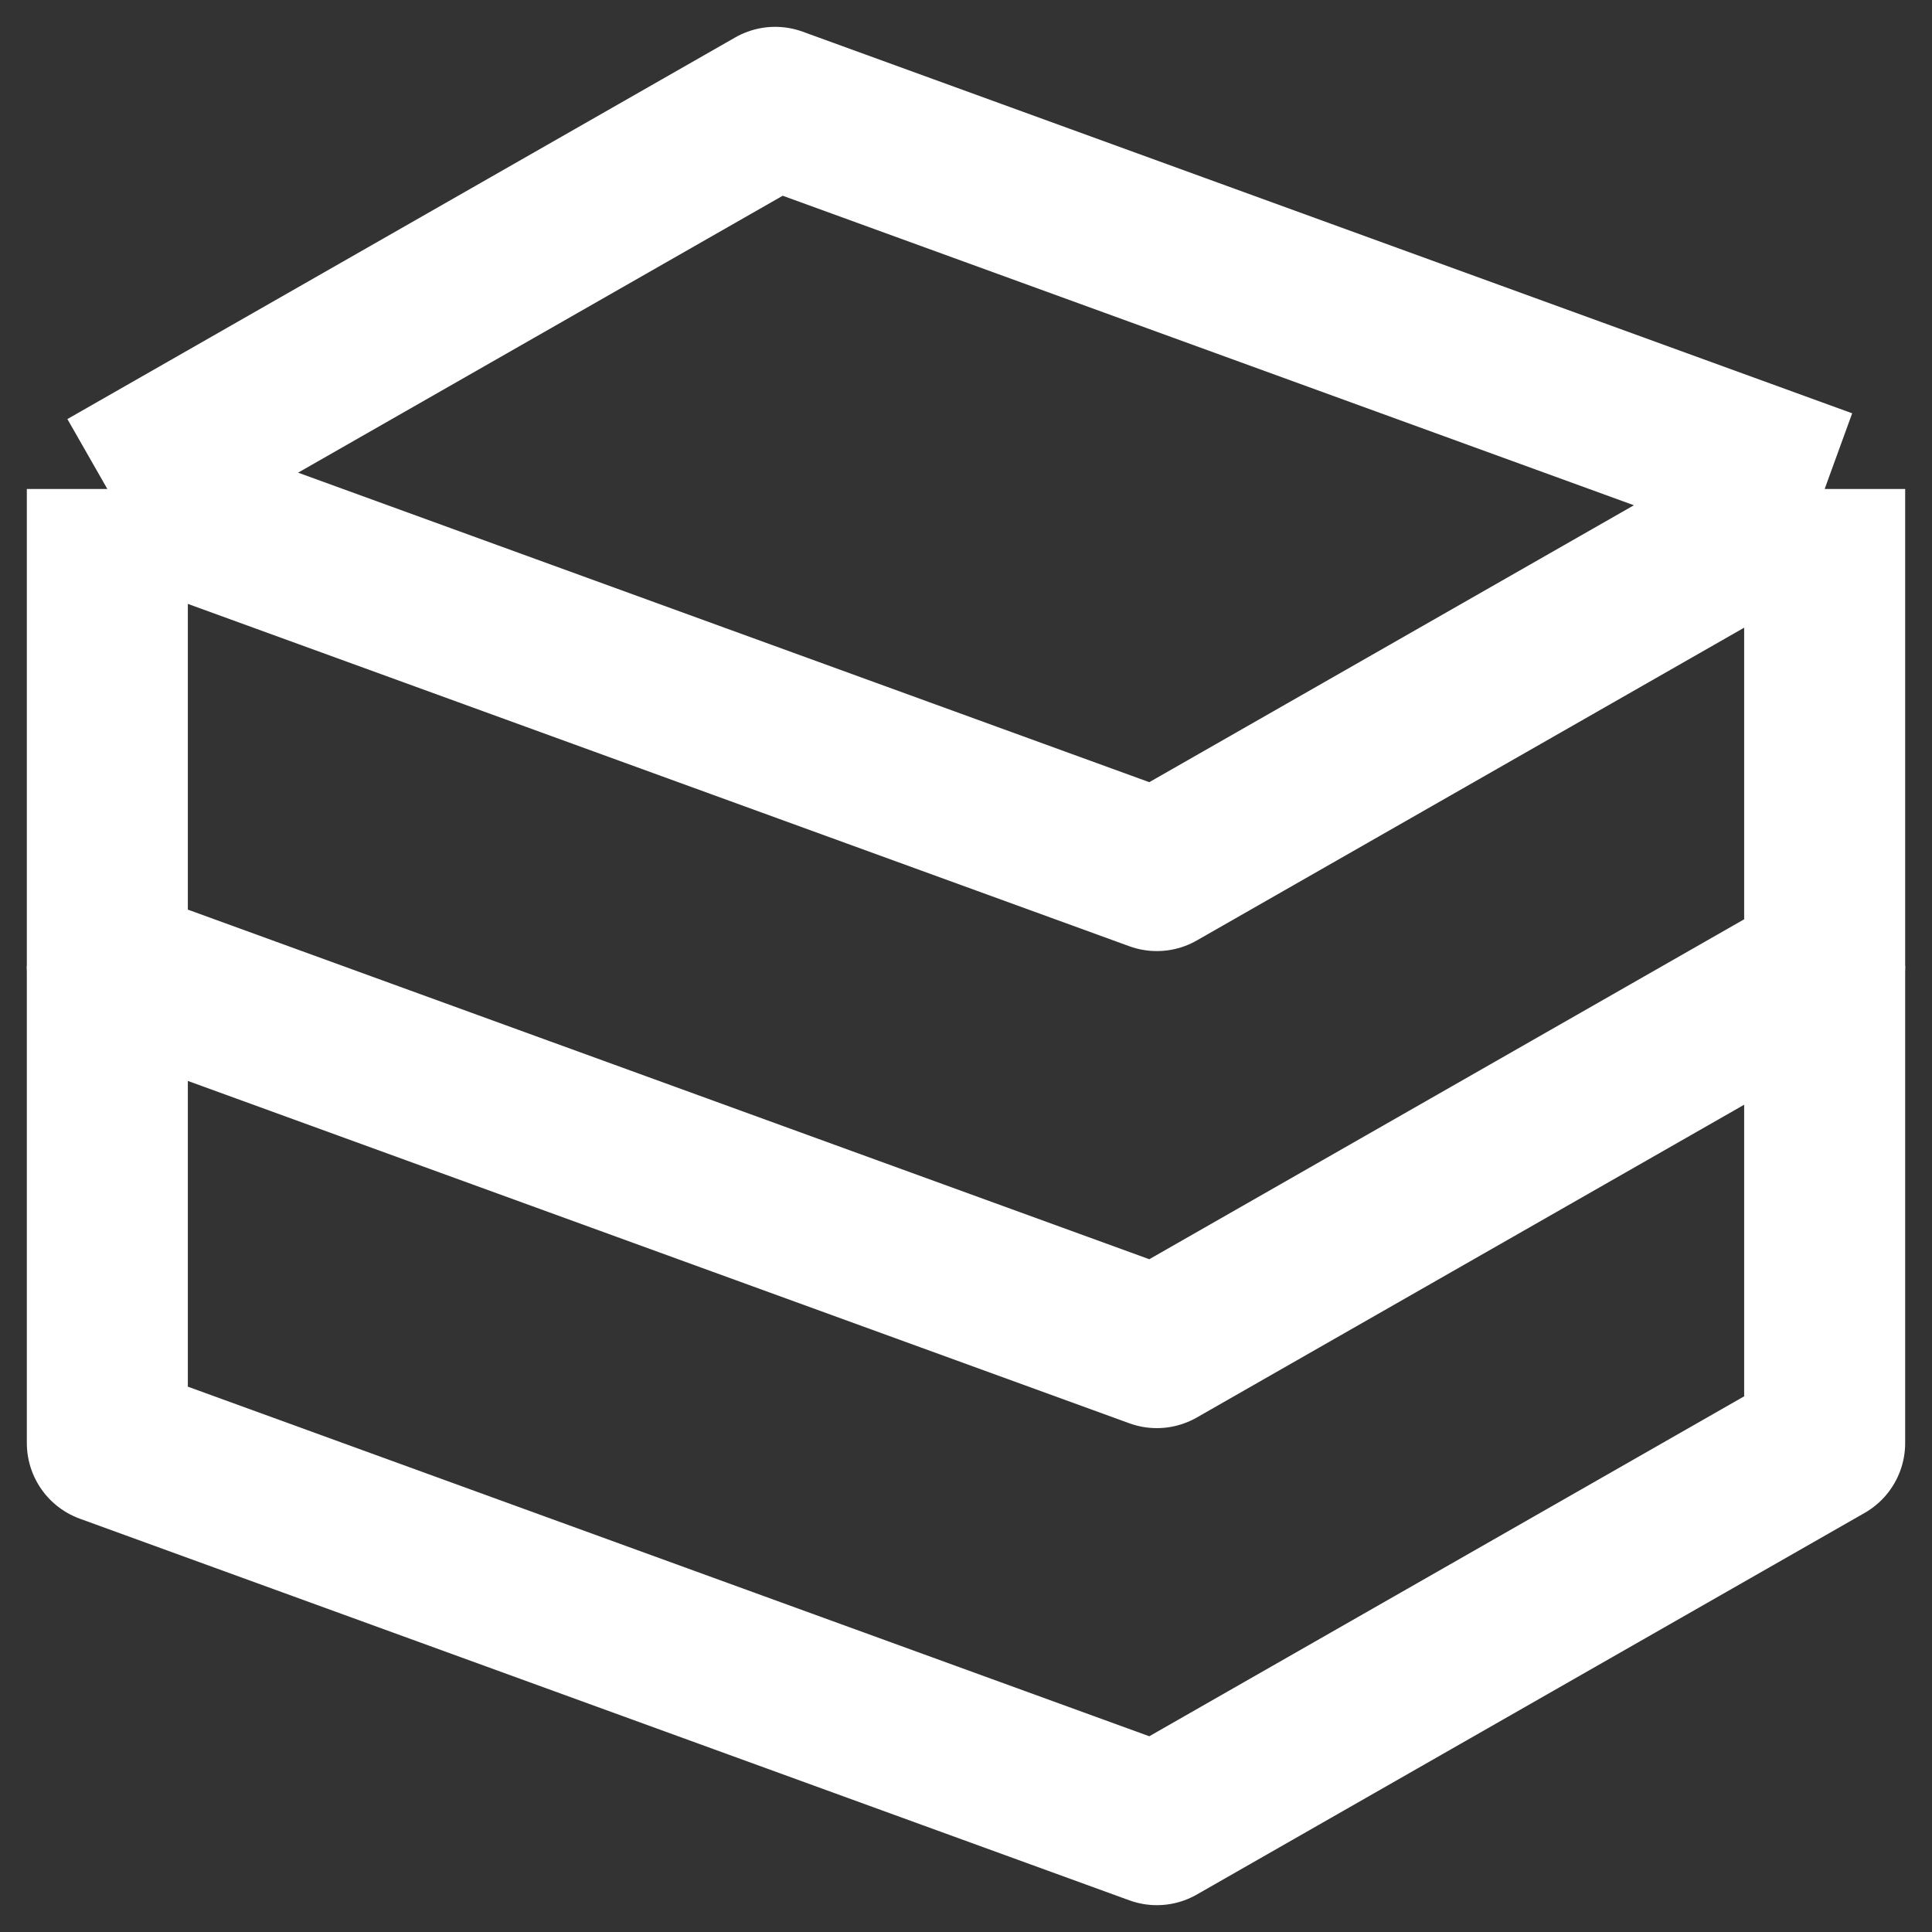
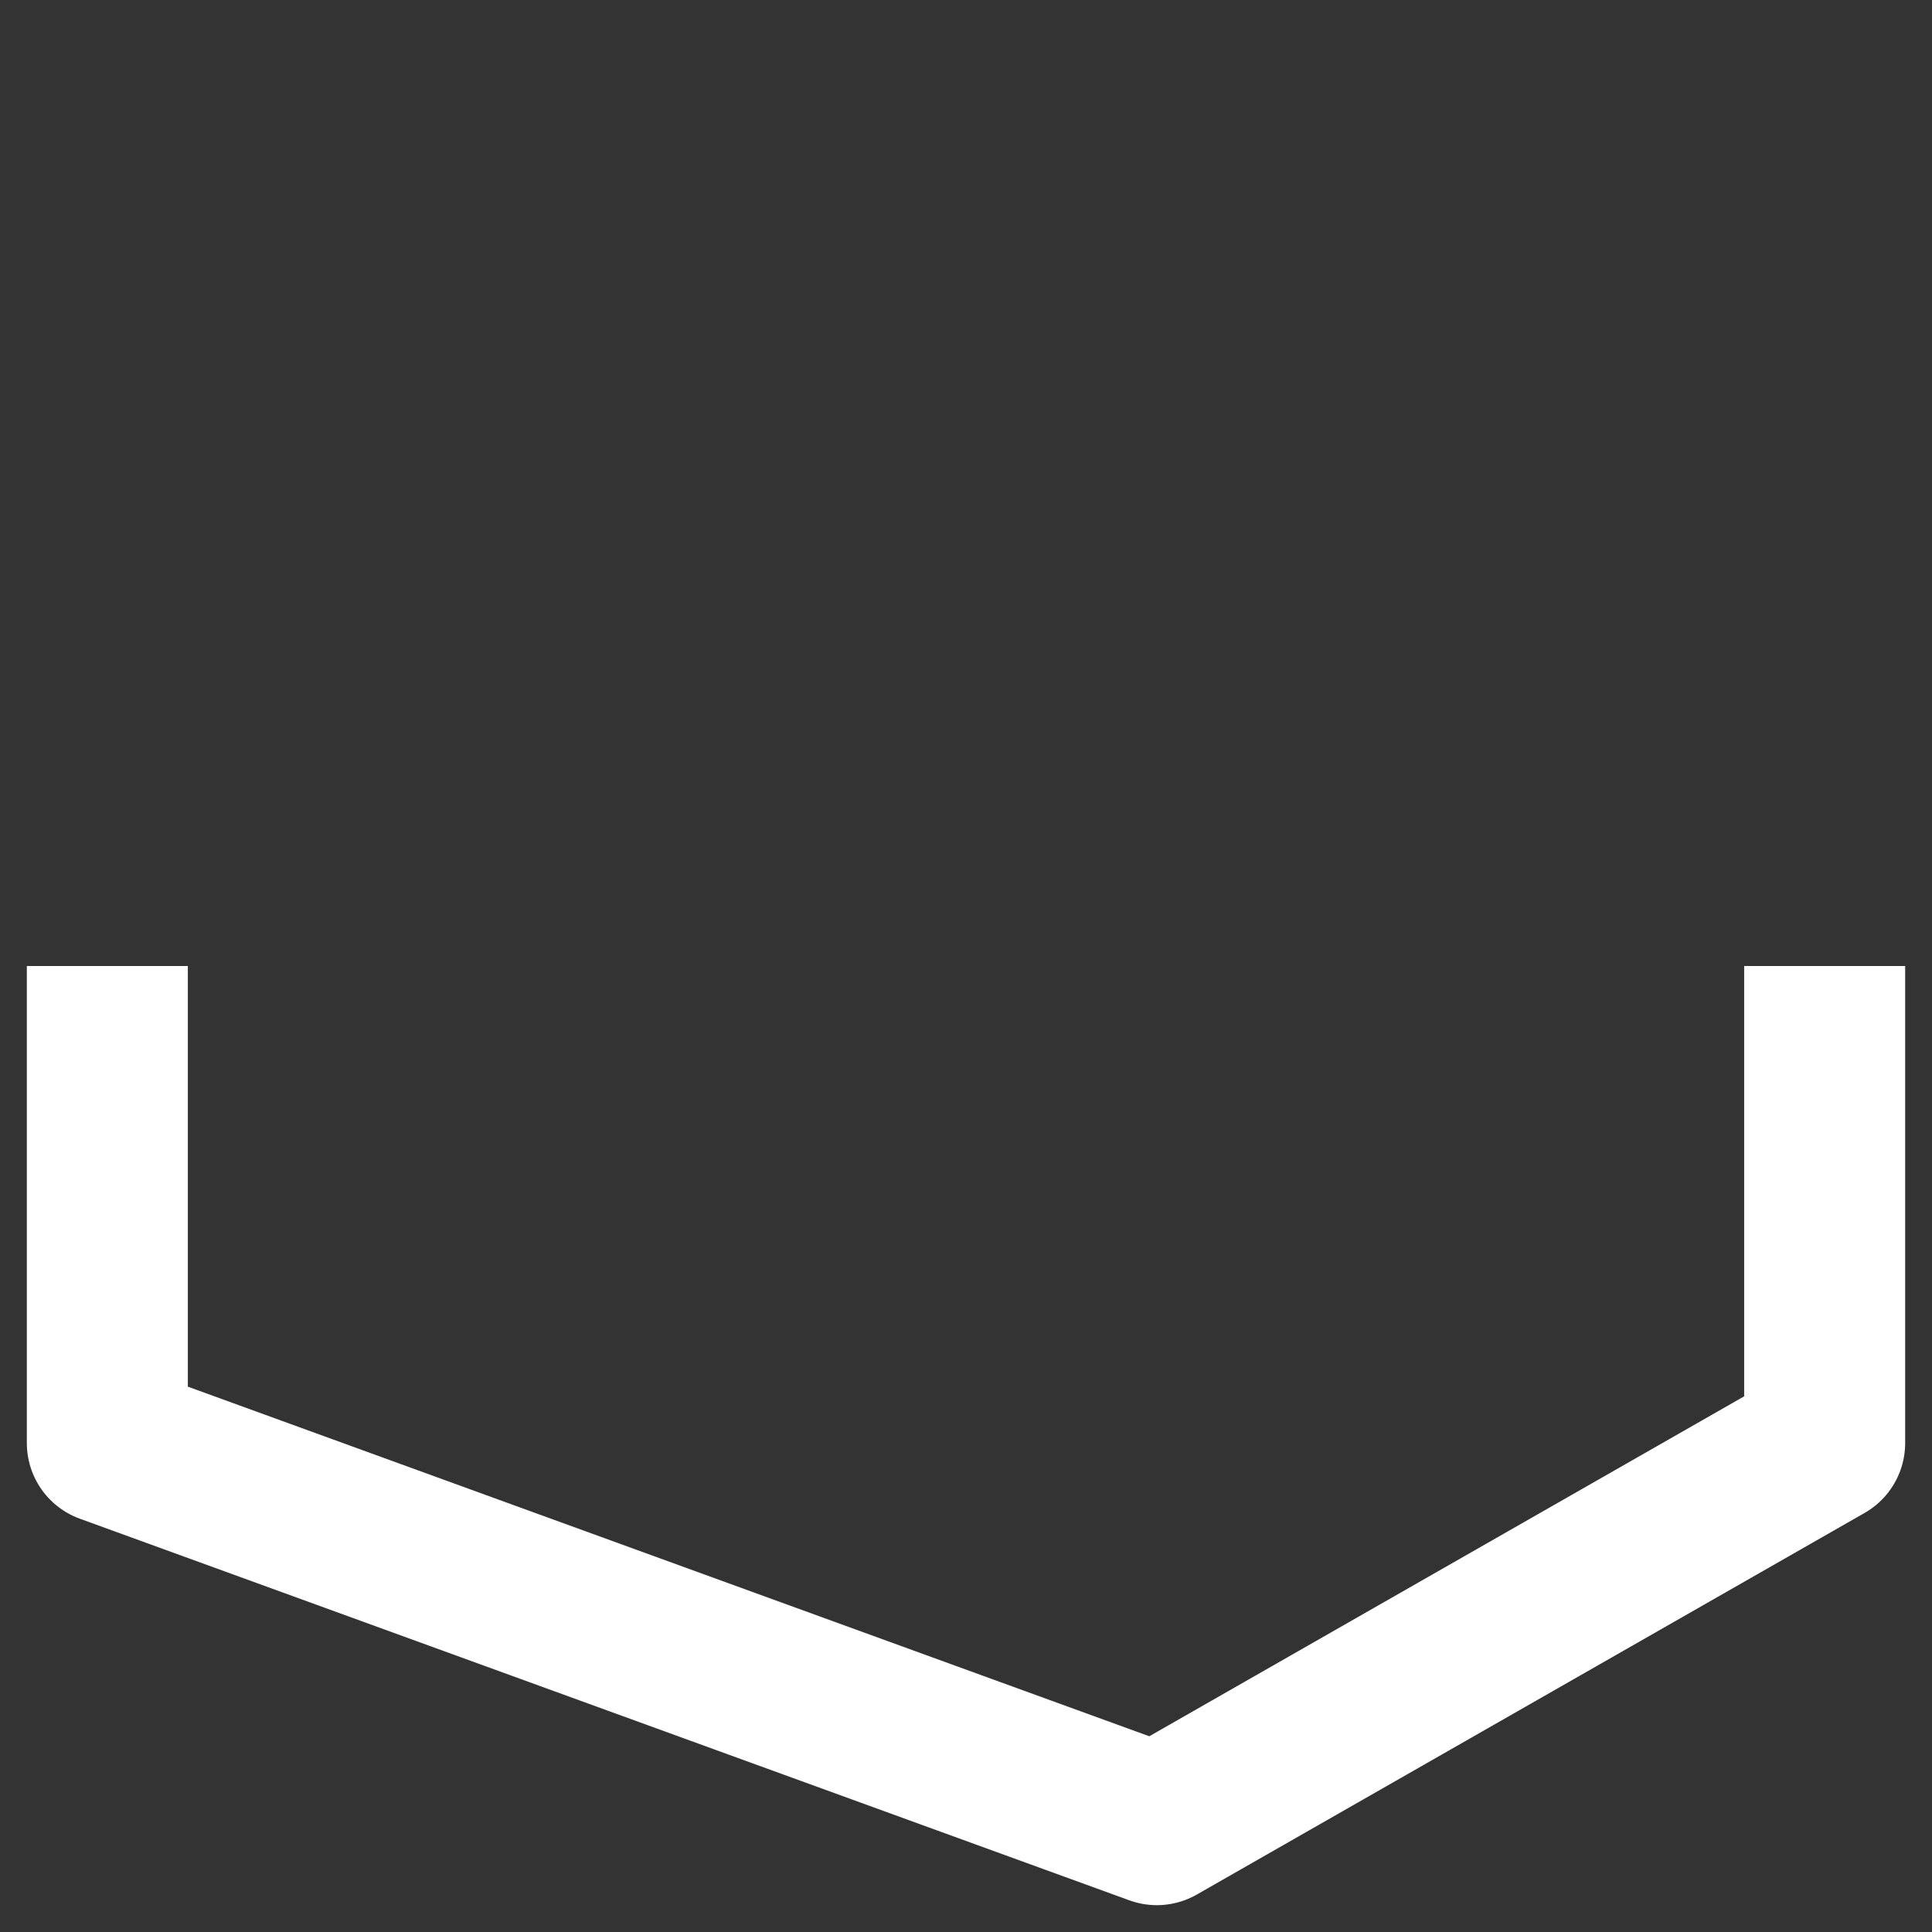
<svg xmlns="http://www.w3.org/2000/svg" width="36" height="36" viewBox="0 0 36 36" fill="none">
  <rect x="0" y="0" width="36" height="36" fill="#333333" stroke="none" />
-   <path d="M2 9.111L14.444 2L34 9.111M2 9.111V18L21.556 25.111L34 18V9.111M2 9.111L21.556 16.222L34 9.111" stroke="white" stroke-width="3" stroke-linejoin="round" />
  <path d="M2 18V26.889L21.556 34L34 26.889V18" stroke="white" stroke-width="3" stroke-linejoin="round" />
</svg>